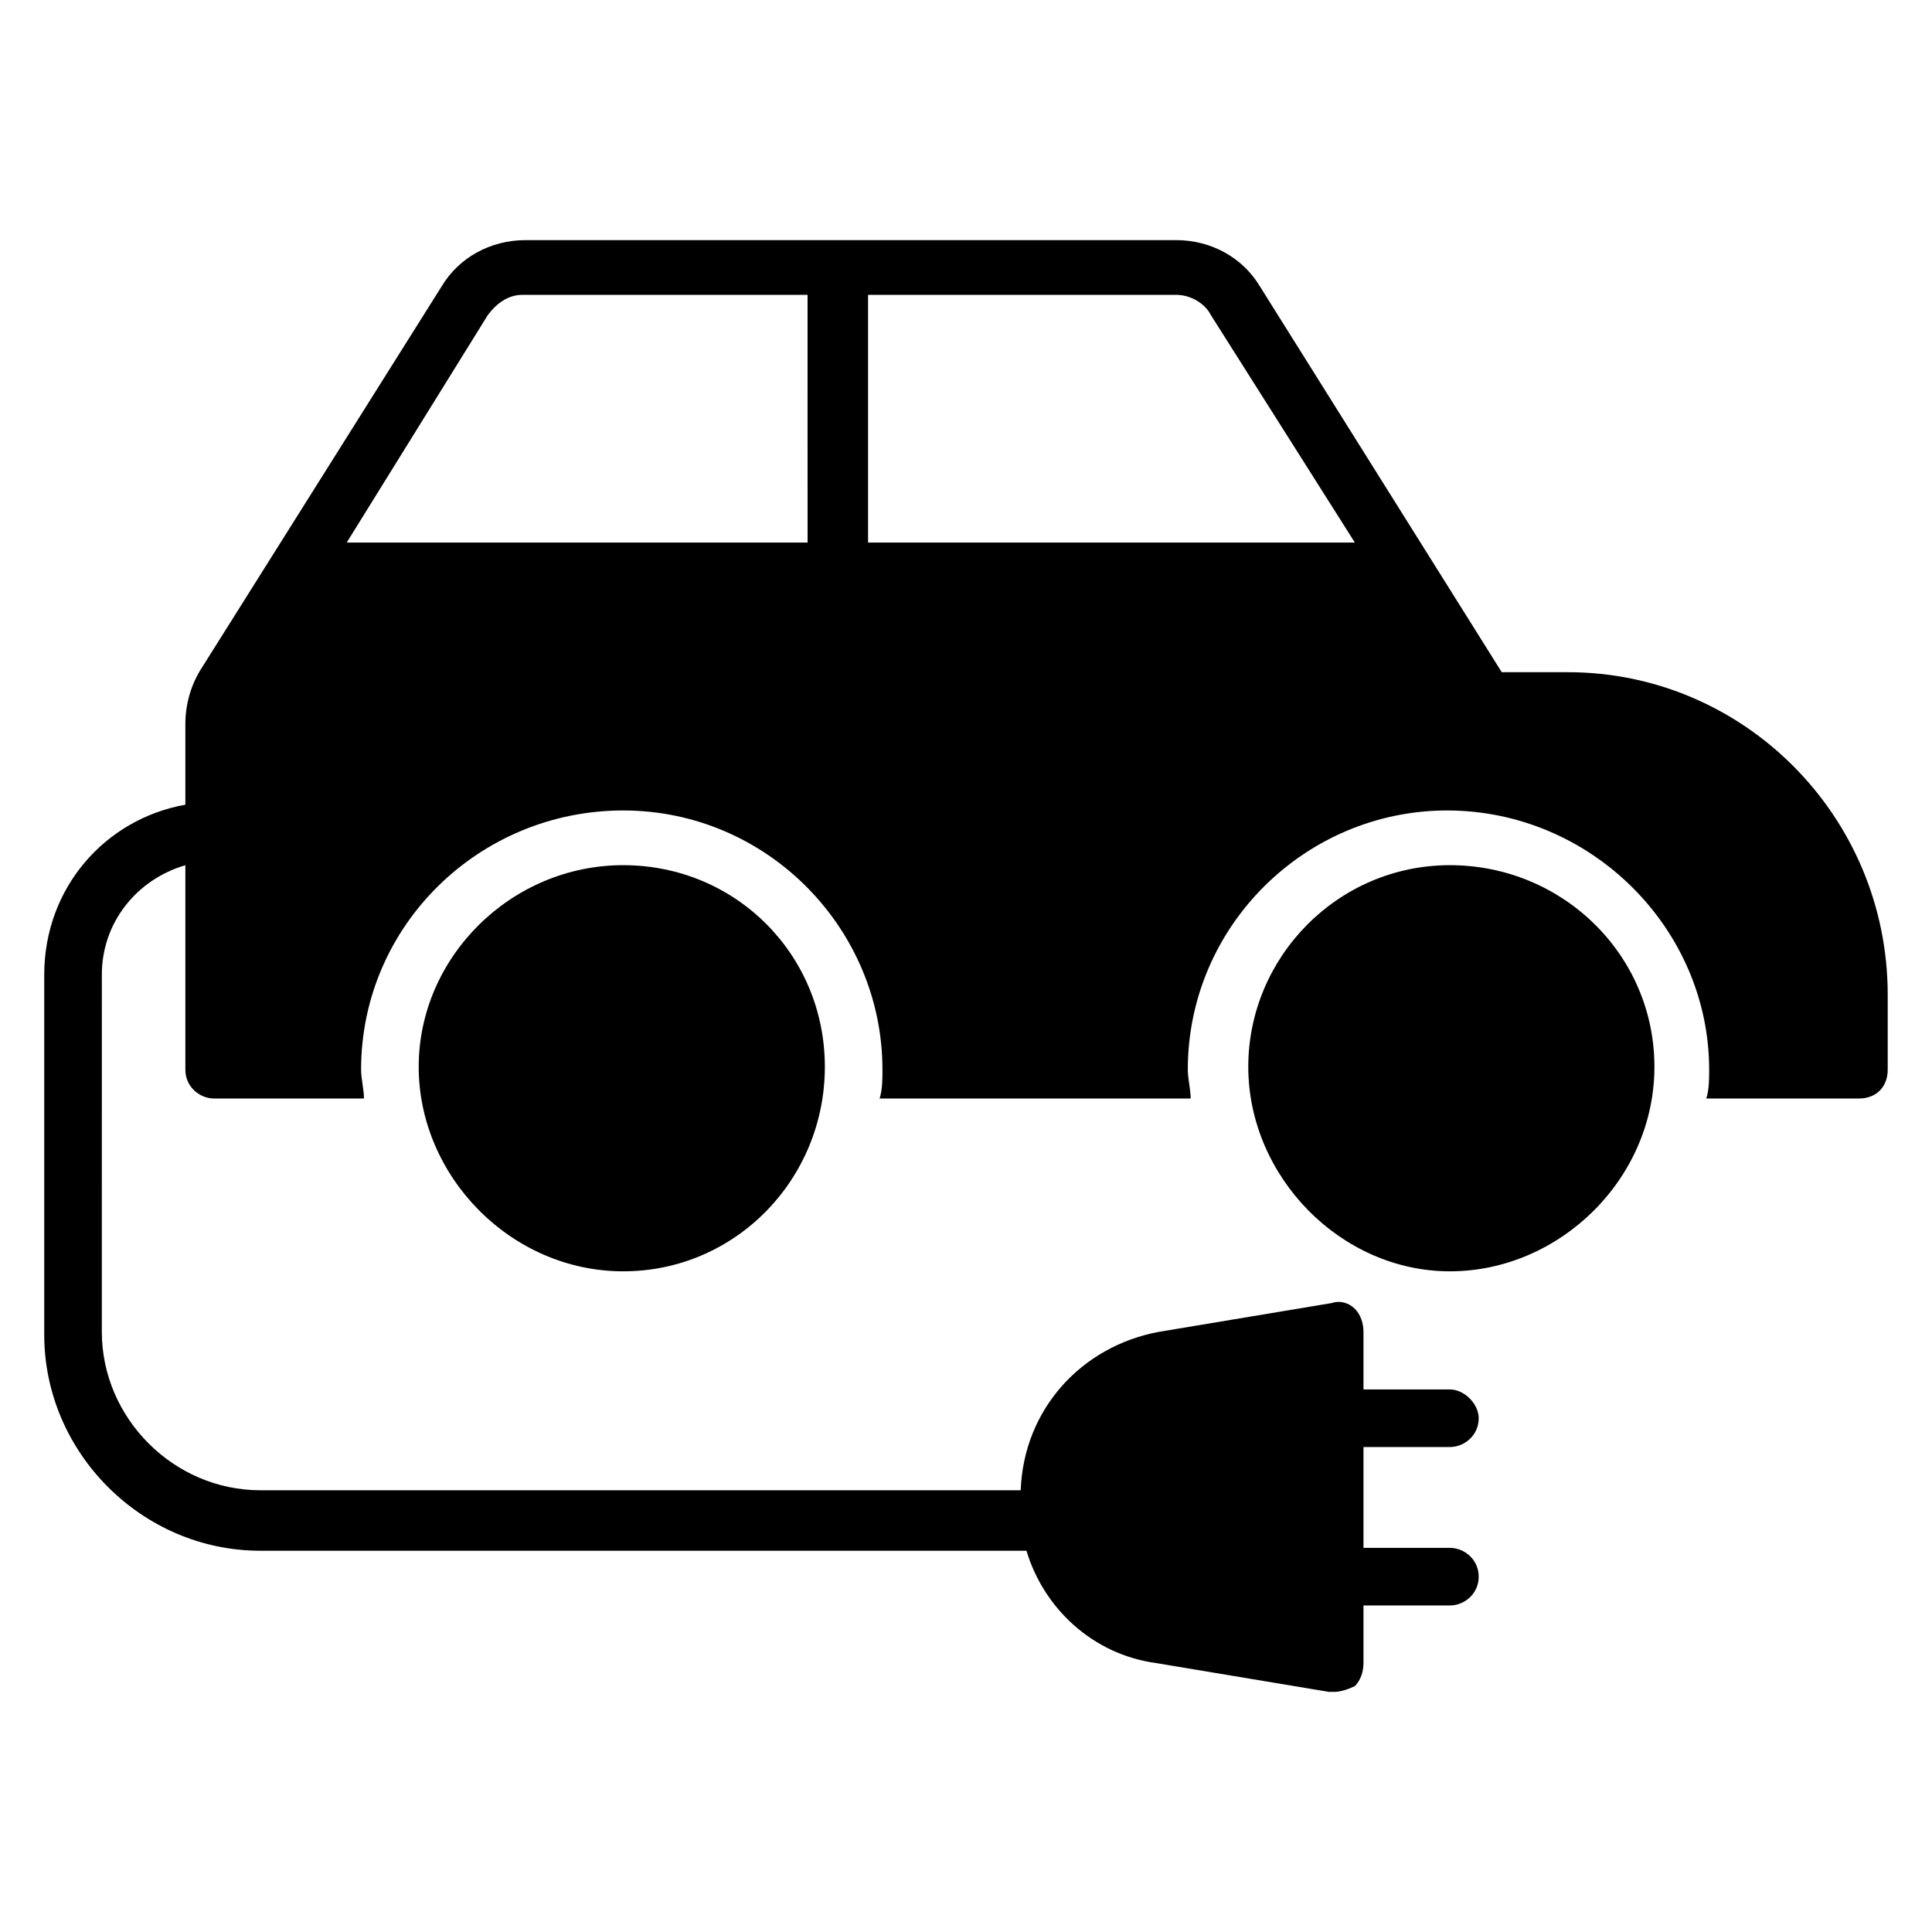
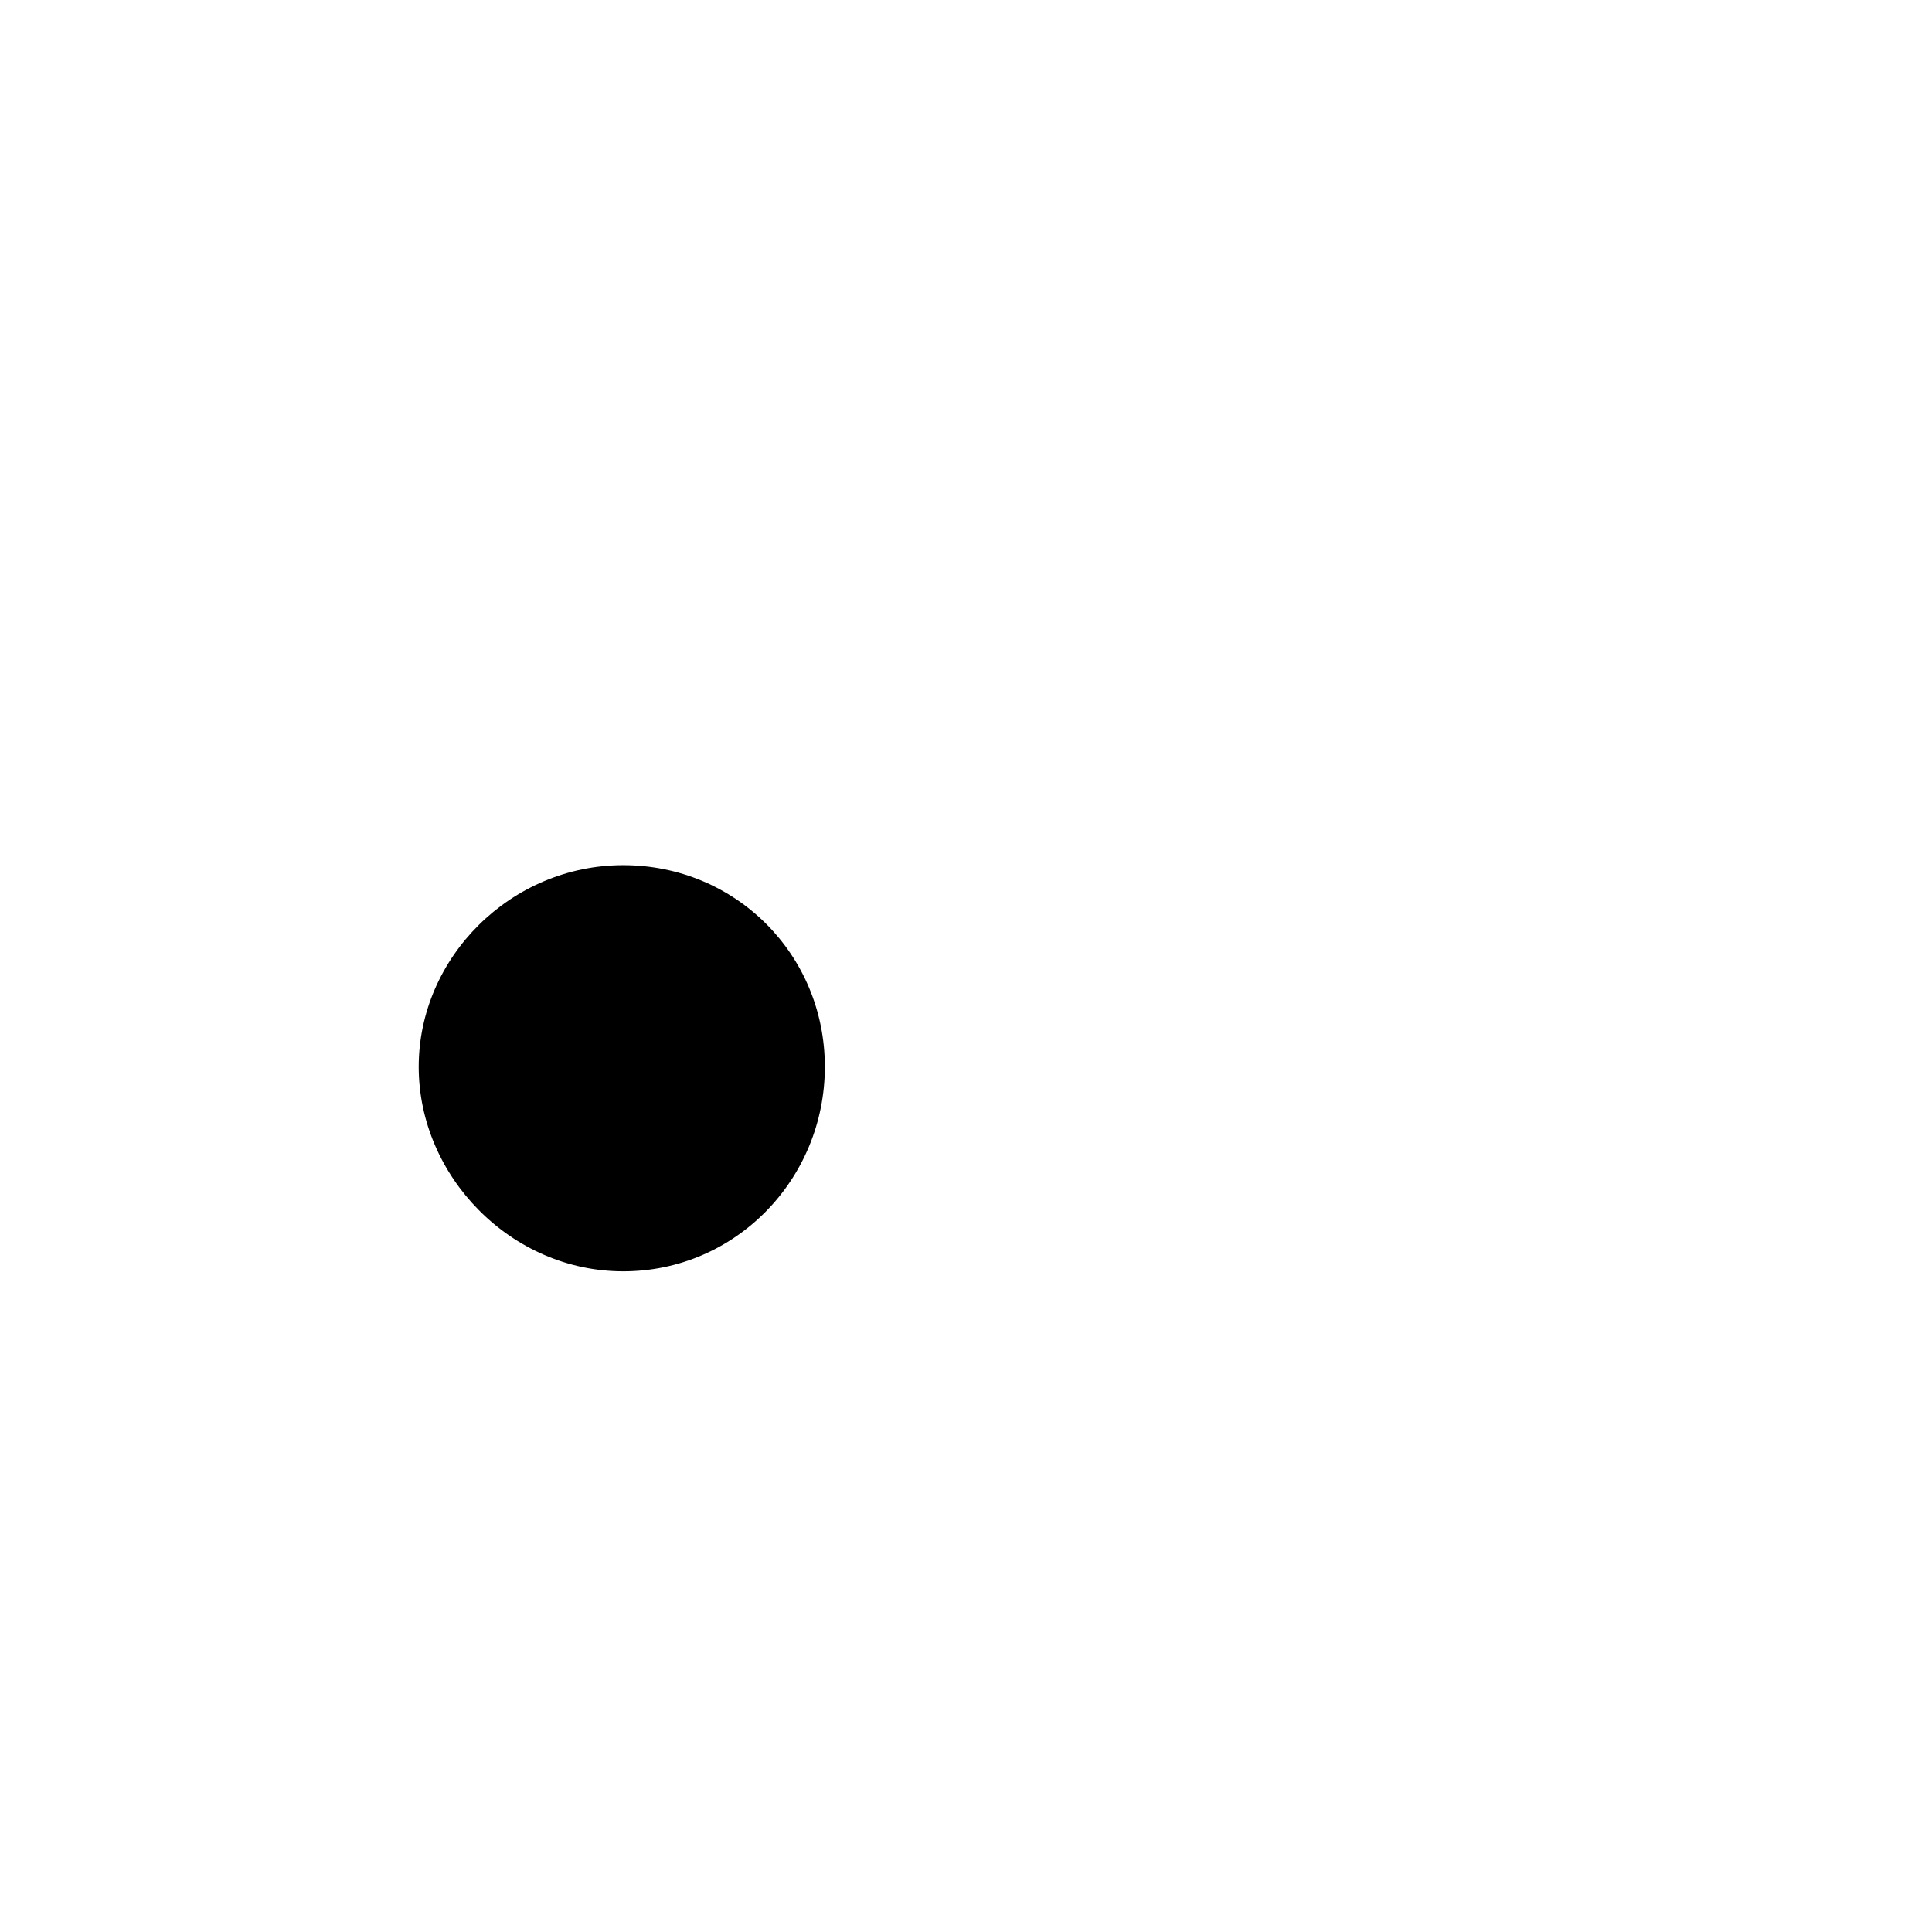
<svg xmlns="http://www.w3.org/2000/svg" fill="#000000" width="800px" height="800px" version="1.1" viewBox="144 144 512 512">
  <g>
-     <path d="m528.24 373.28c-29.77 0-53.434 24.426-53.434 53.434 0 29.008 24.426 54.199 53.434 54.199 29.008 0 54.199-24.426 54.199-54.199-0.004-29.77-24.43-53.434-54.199-53.434z" />
    <path d="m309.16 373.28c-29.77 0-54.199 24.426-54.199 53.434 0 29.008 24.426 54.199 54.199 54.199 29.77 0 53.434-24.426 53.434-54.199 0-29.77-23.664-53.434-53.434-53.434z" />
-     <path d="m559.54 322.14h-17.559l-64.121-102.29c-4.582-7.633-12.977-12.215-22.137-12.215l-172.52 0.004c-9.16 0-17.559 4.582-22.137 12.215l-63.359 100.76c-3.055 4.582-4.582 9.922-4.582 15.266v21.375c-21.371 3.816-37.402 22.137-37.402 45.039v95.418c0 31.297 25.953 57.25 57.25 57.25h203.05c4.582 15.266 17.559 27.48 34.352 29.77l45.801 7.633h1.527c1.527 0 3.816-0.762 5.344-1.527 1.527-1.527 2.289-3.816 2.289-6.106v-15.266h22.902c3.816 0 7.633-3.055 7.633-7.633 0-4.582-3.816-7.633-7.633-7.633h-22.902v-26.719h22.902c3.816 0 7.633-3.055 7.633-7.633 0-3.816-3.816-7.633-7.633-7.633h-22.902v-15.266c0-2.289-0.762-4.582-2.289-6.106-1.527-1.527-3.816-2.289-6.106-1.527l-45.801 7.633c-20.609 3.816-35.879 20.609-36.641 41.984h-201.53c-22.902 0-41.984-19.082-41.984-41.984l0.004-94.656c0-13.742 9.16-25.191 22.137-29.008v54.199c0 4.582 3.816 7.633 7.633 7.633h39.695c0-2.289-0.762-5.344-0.762-7.633 0-38.168 31.297-68.703 69.465-68.703 38.168 0 68.703 31.297 68.703 68.703 0 2.289 0 5.344-0.762 7.633h82.441c0-2.289-0.762-5.344-0.762-7.633 0-38.168 31.297-68.703 68.703-68.703 38.168 0 69.465 31.297 69.465 68.703 0 2.289 0 5.344-0.762 7.633h40.445c4.582 0 7.633-3.055 7.633-7.633v-19.848c0-47.328-38.168-85.496-84.73-85.496zm-200.76-34.352h-122.9l37.402-60.305c2.289-3.055 5.344-5.344 9.16-5.344h75.57l0.004 65.648zm15.266 0v-65.648h81.68c3.816 0 7.633 2.289 9.16 5.344l38.168 60.305z" />
  </g>
</svg>